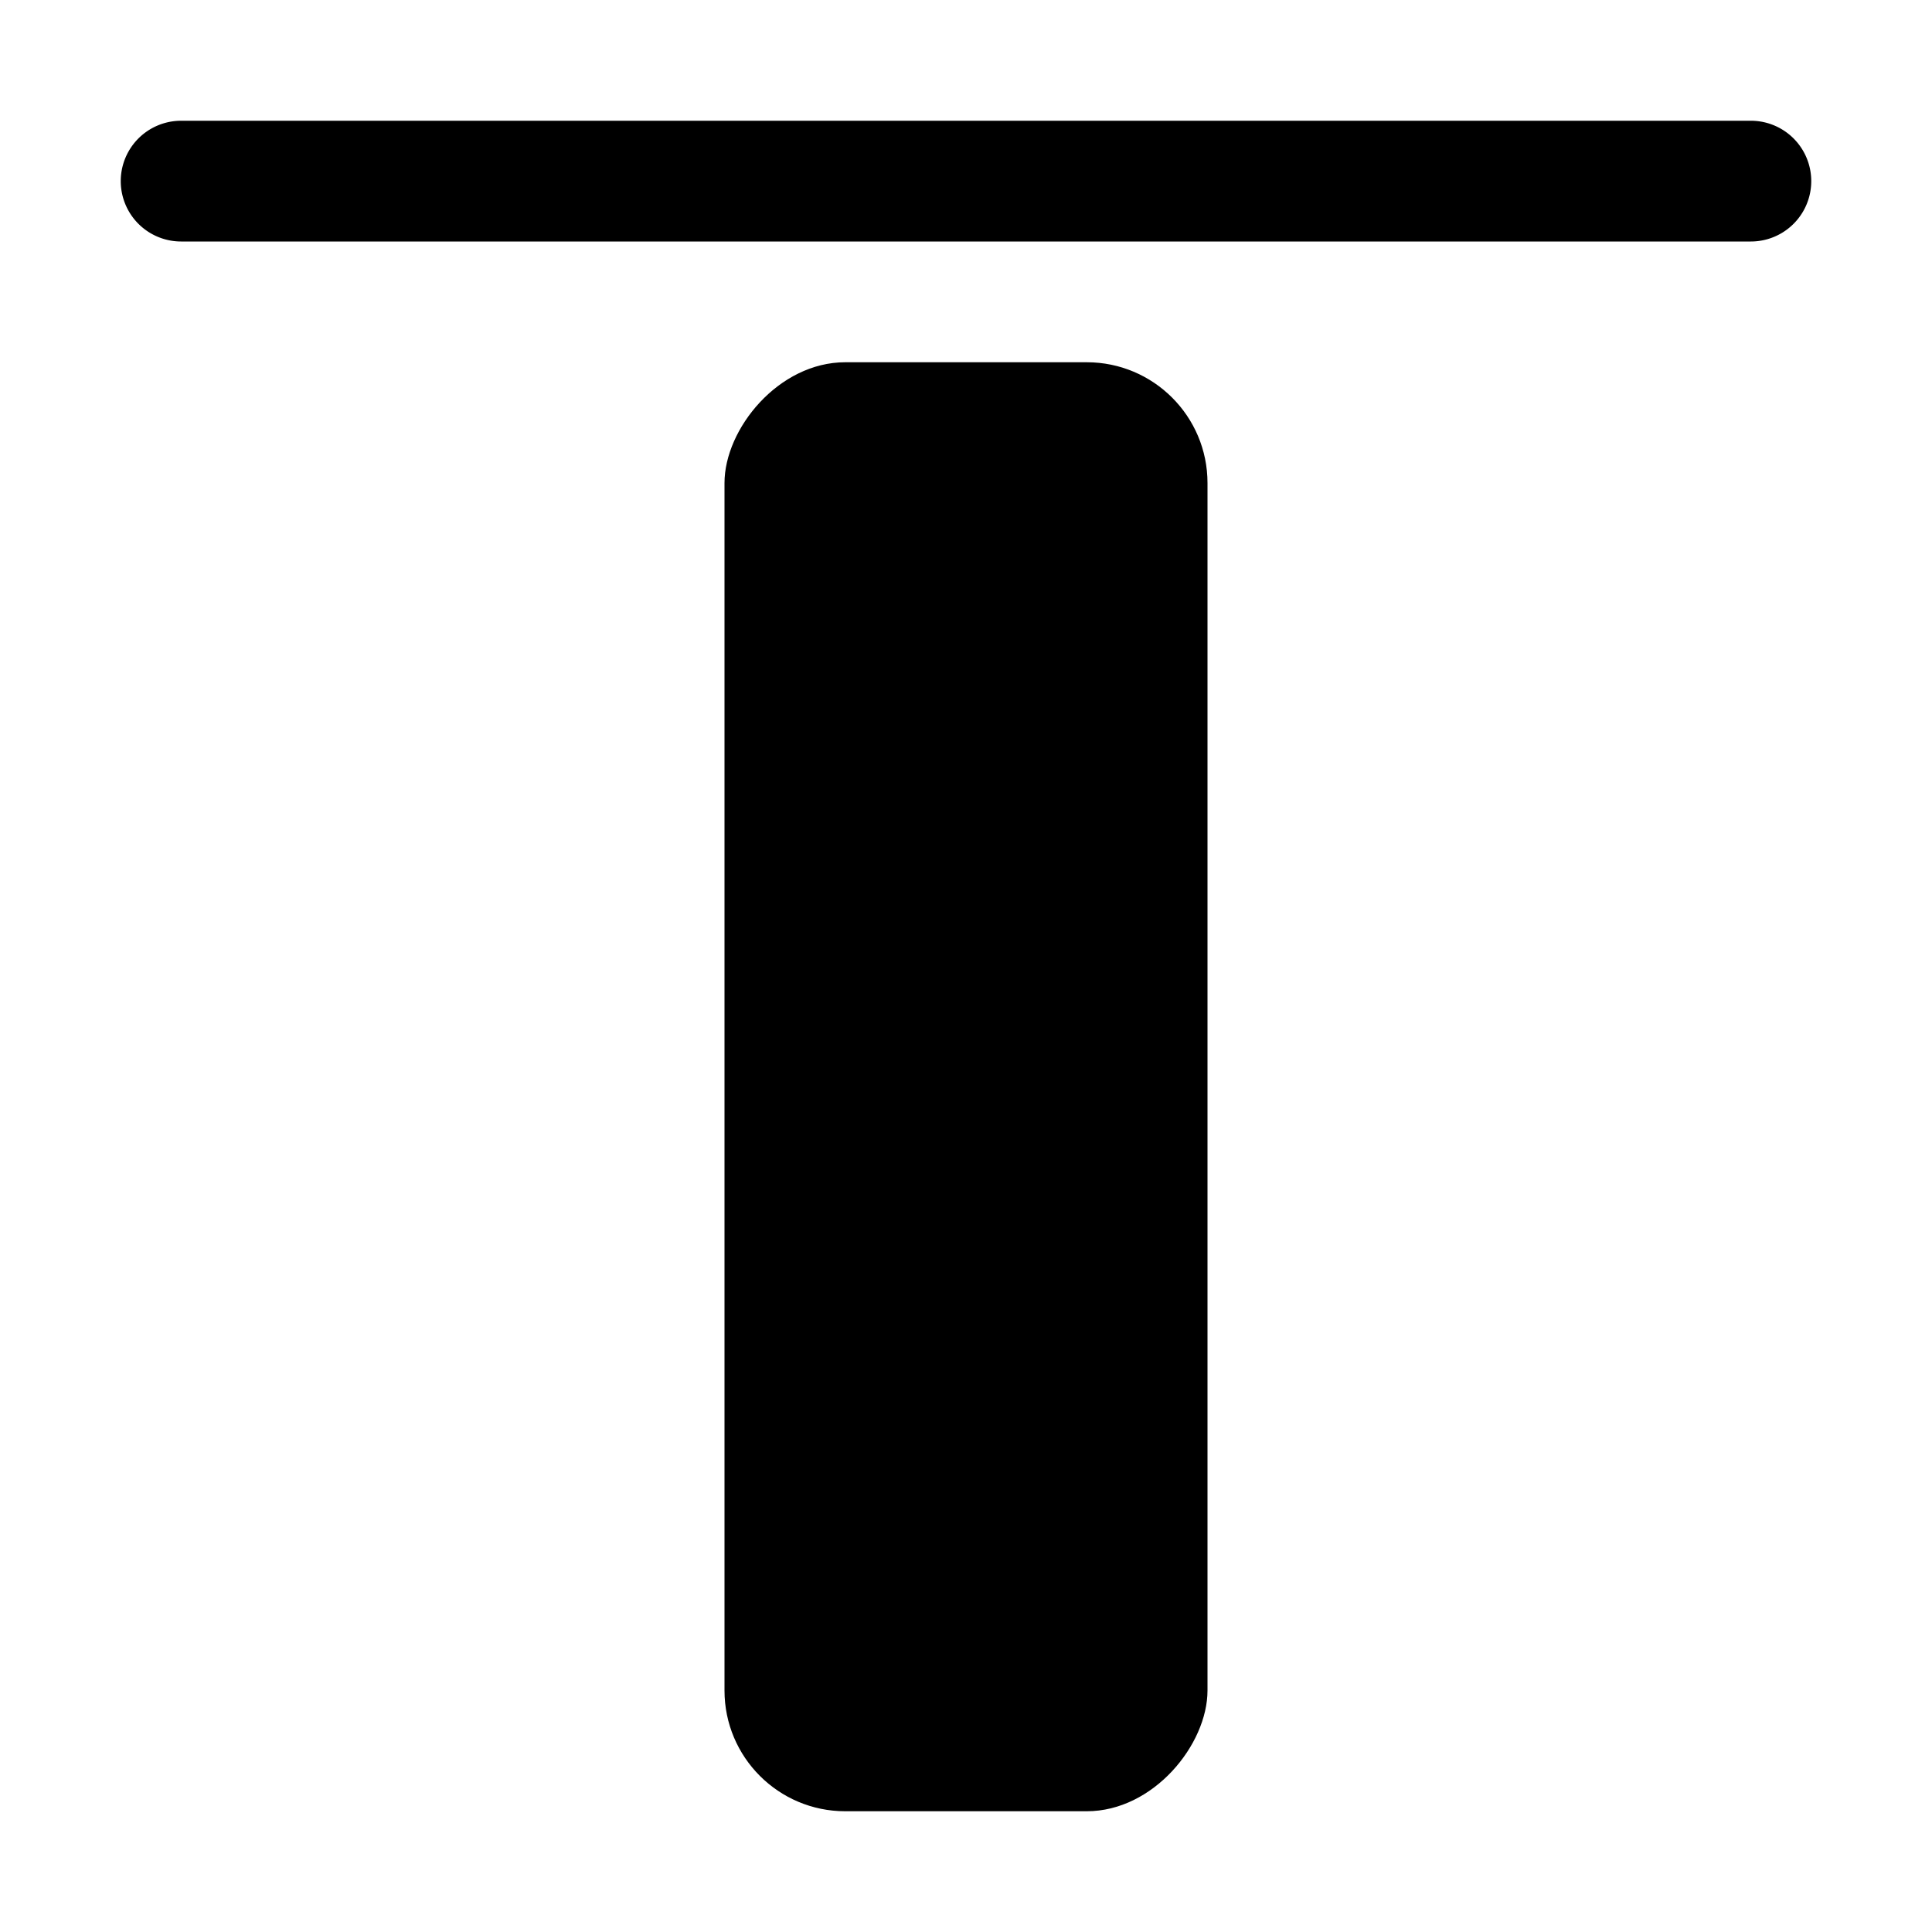
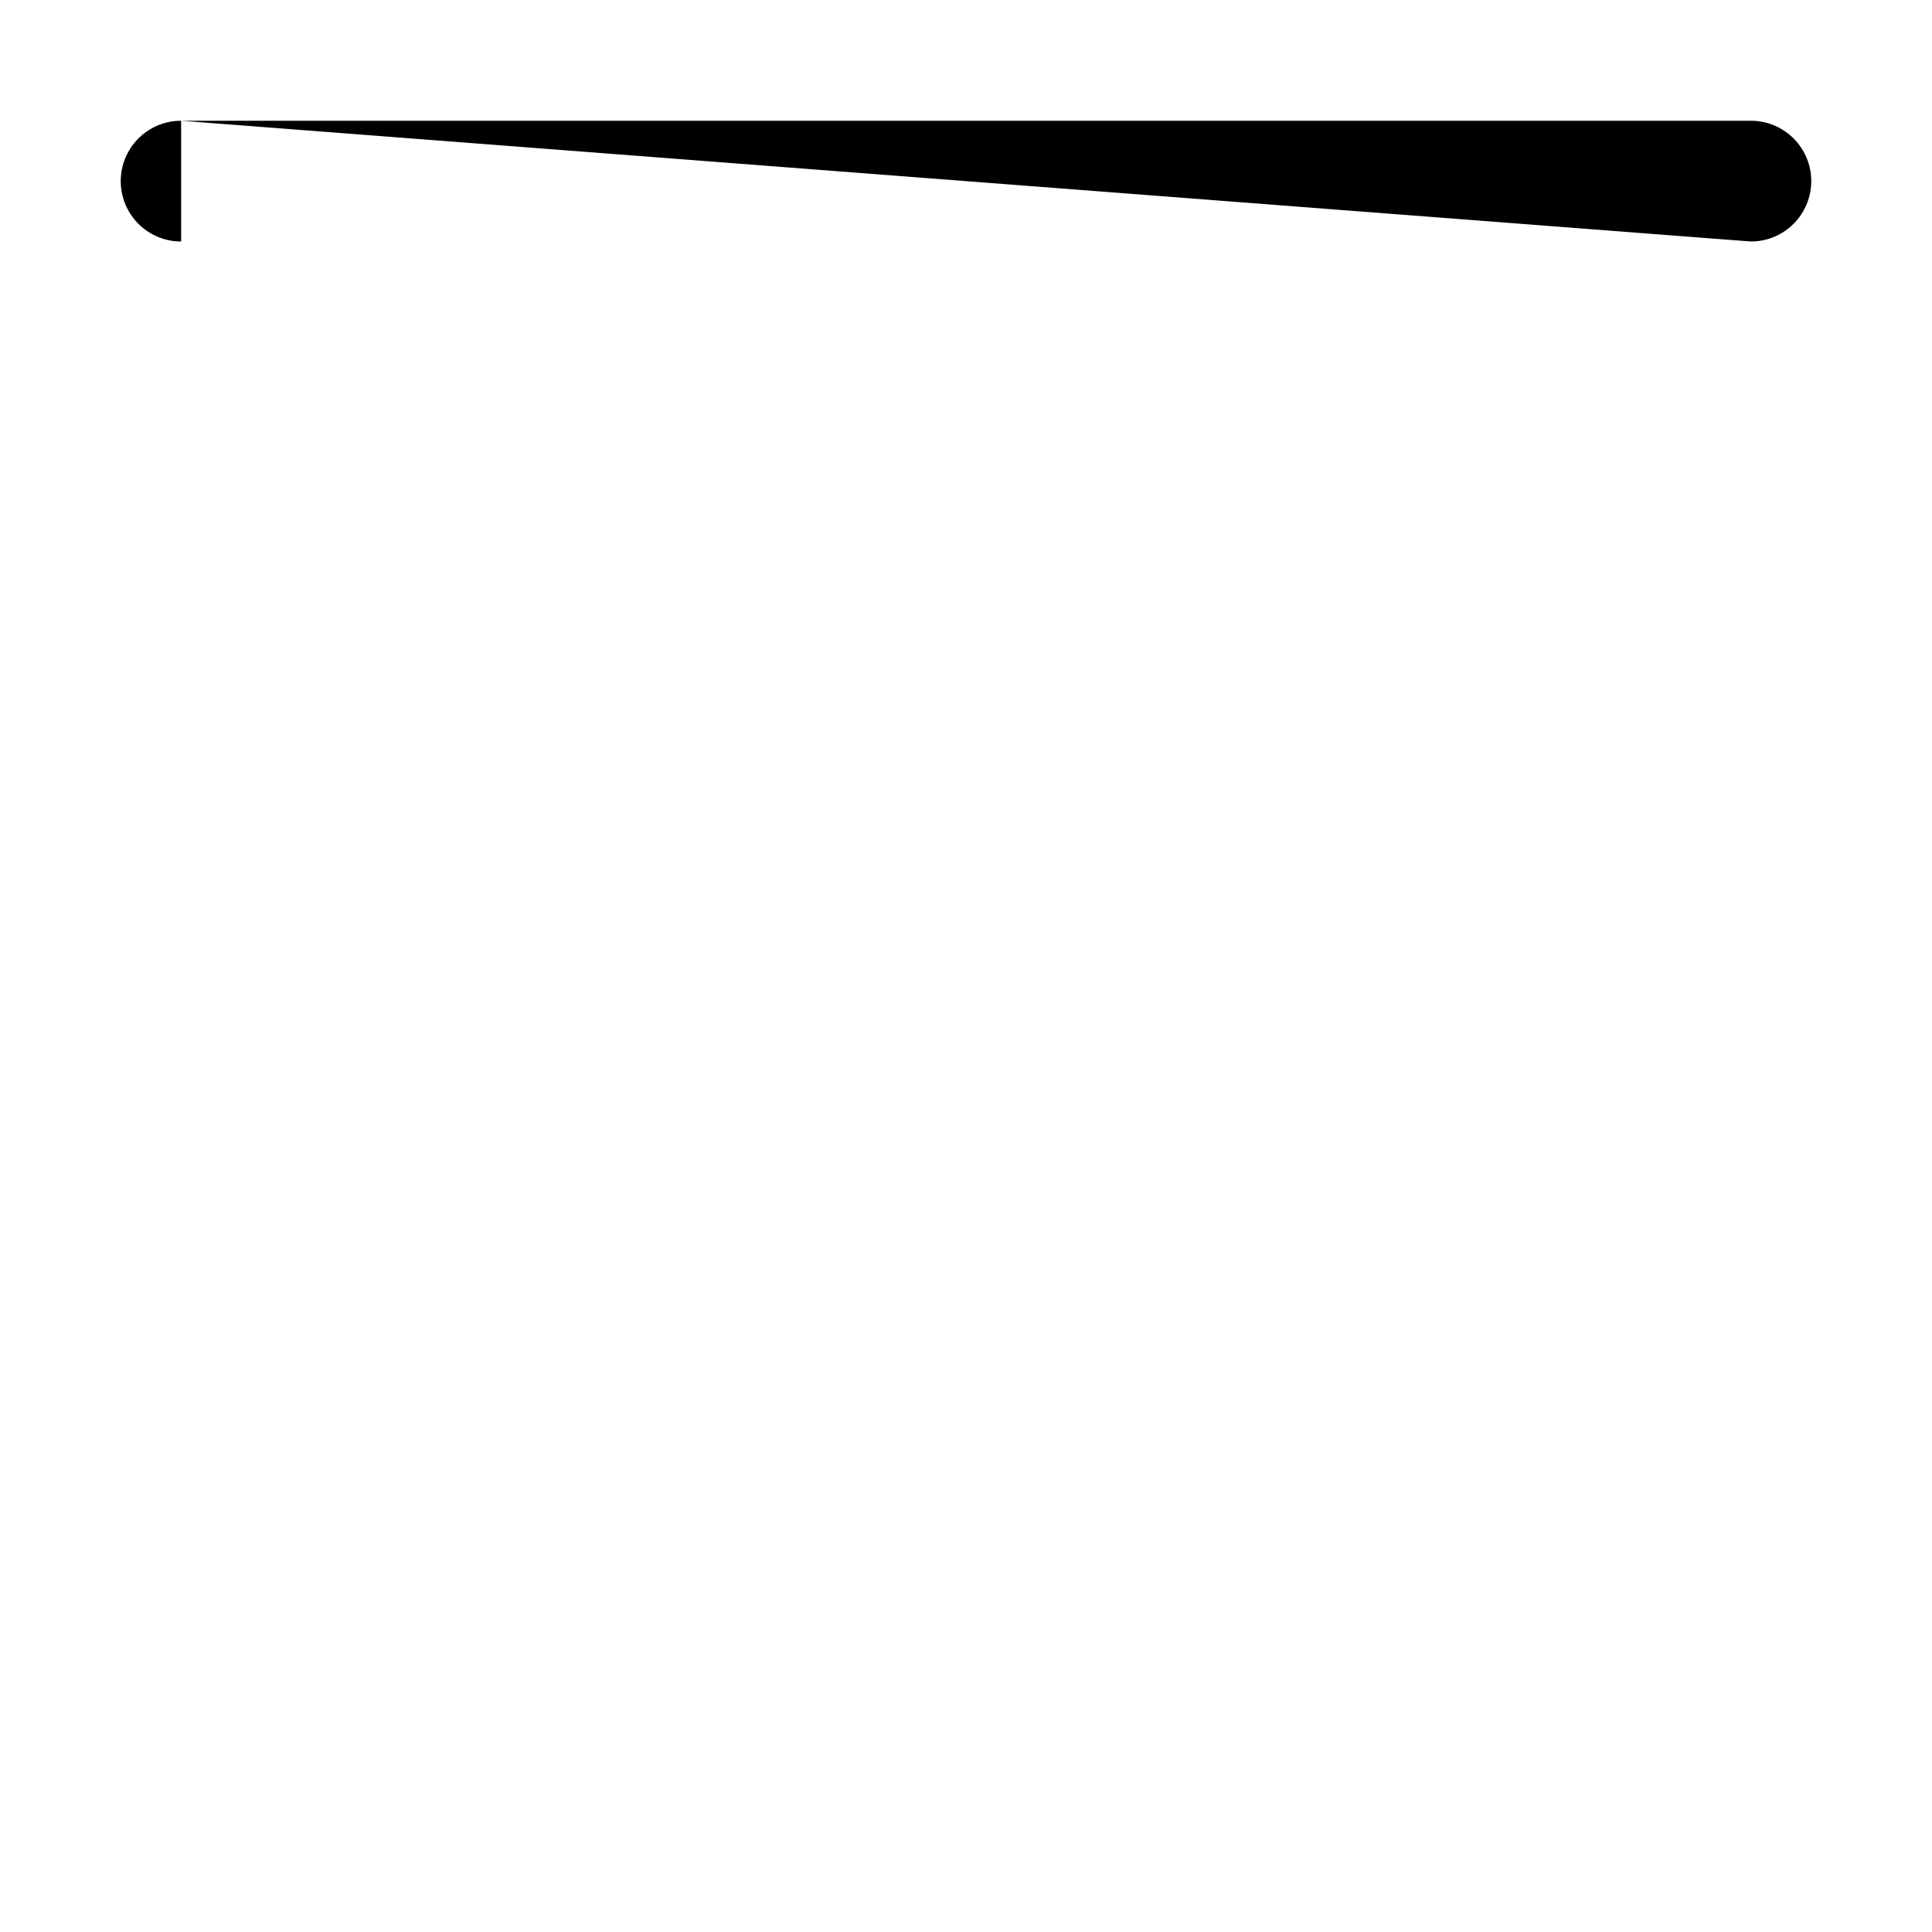
<svg xmlns="http://www.w3.org/2000/svg" width="16" height="16" fill="currentColor" class="bi bi-align-top" viewBox="0 0 16 16">
-   <rect width="4" height="12" rx="1" transform="matrix(1 0 0 -1 6 15)" />
-   <path d="M1.5 2a.5.5 0 0 1 0-1zm13-1a.5.5 0 0 1 0 1zm-13 0h13v1h-13z" />
+   <path d="M1.5 2a.5.5 0 0 1 0-1zm13-1a.5.5 0 0 1 0 1zm-13 0h13v1z" />
</svg>